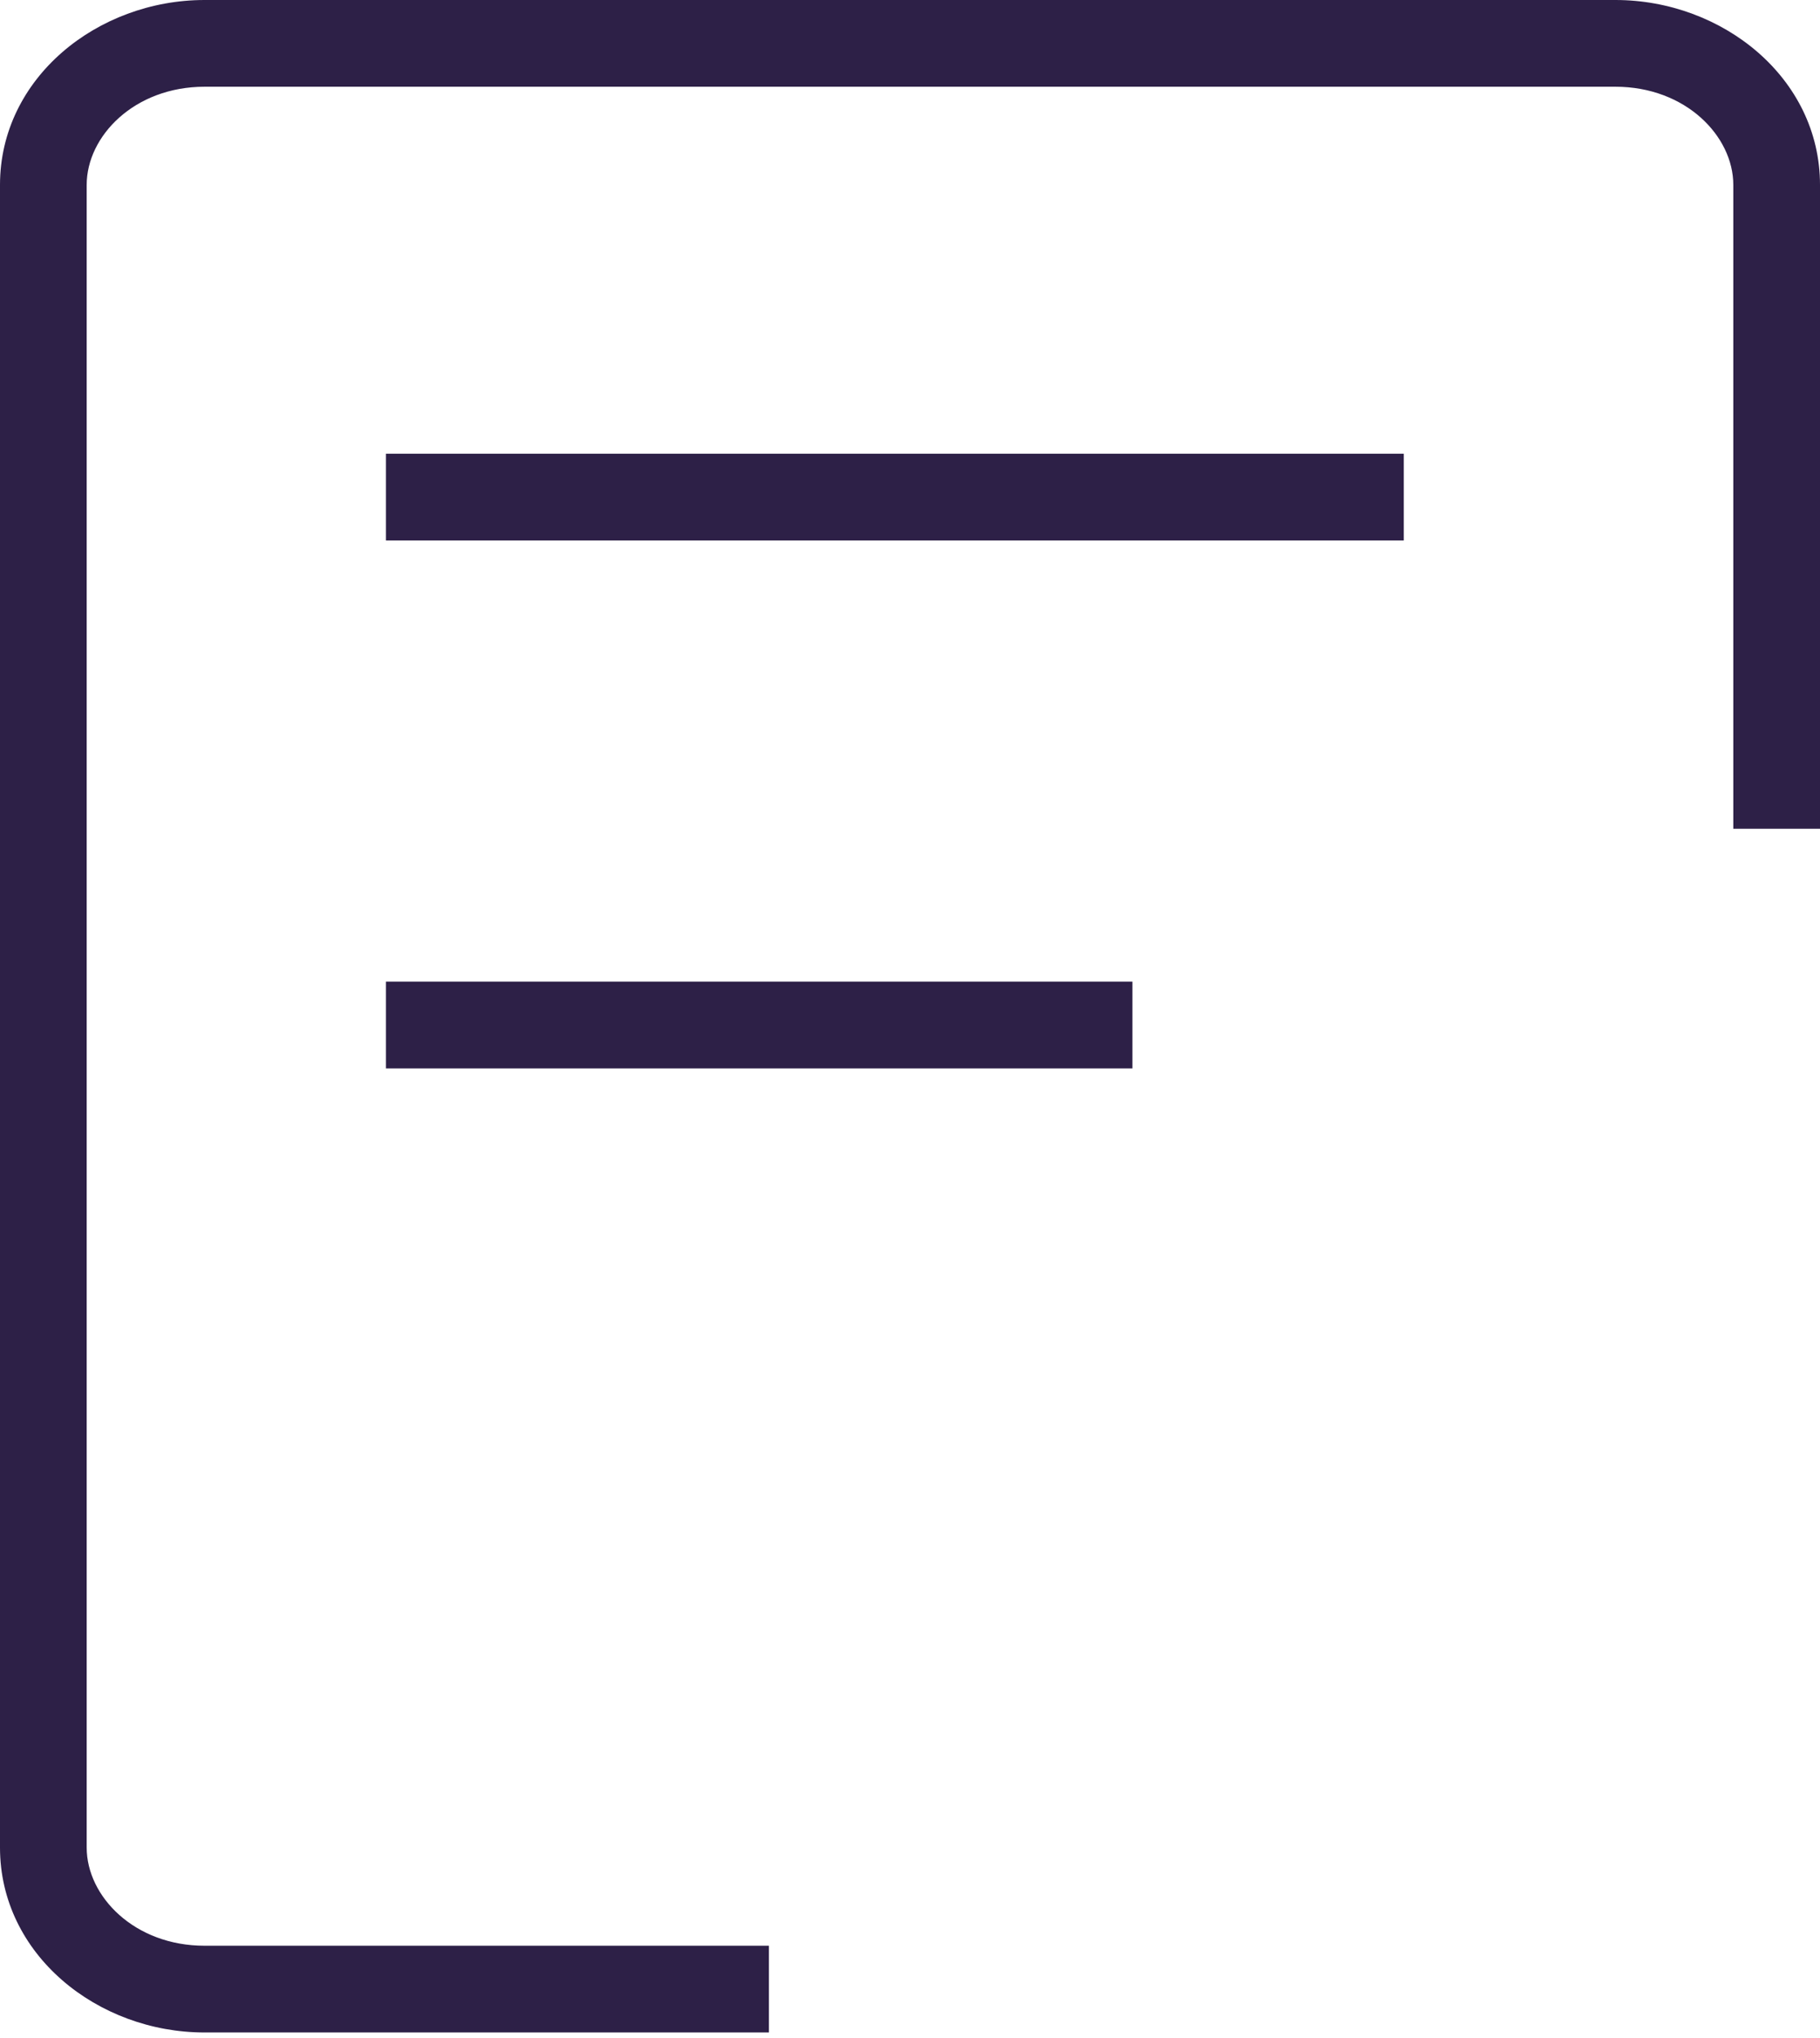
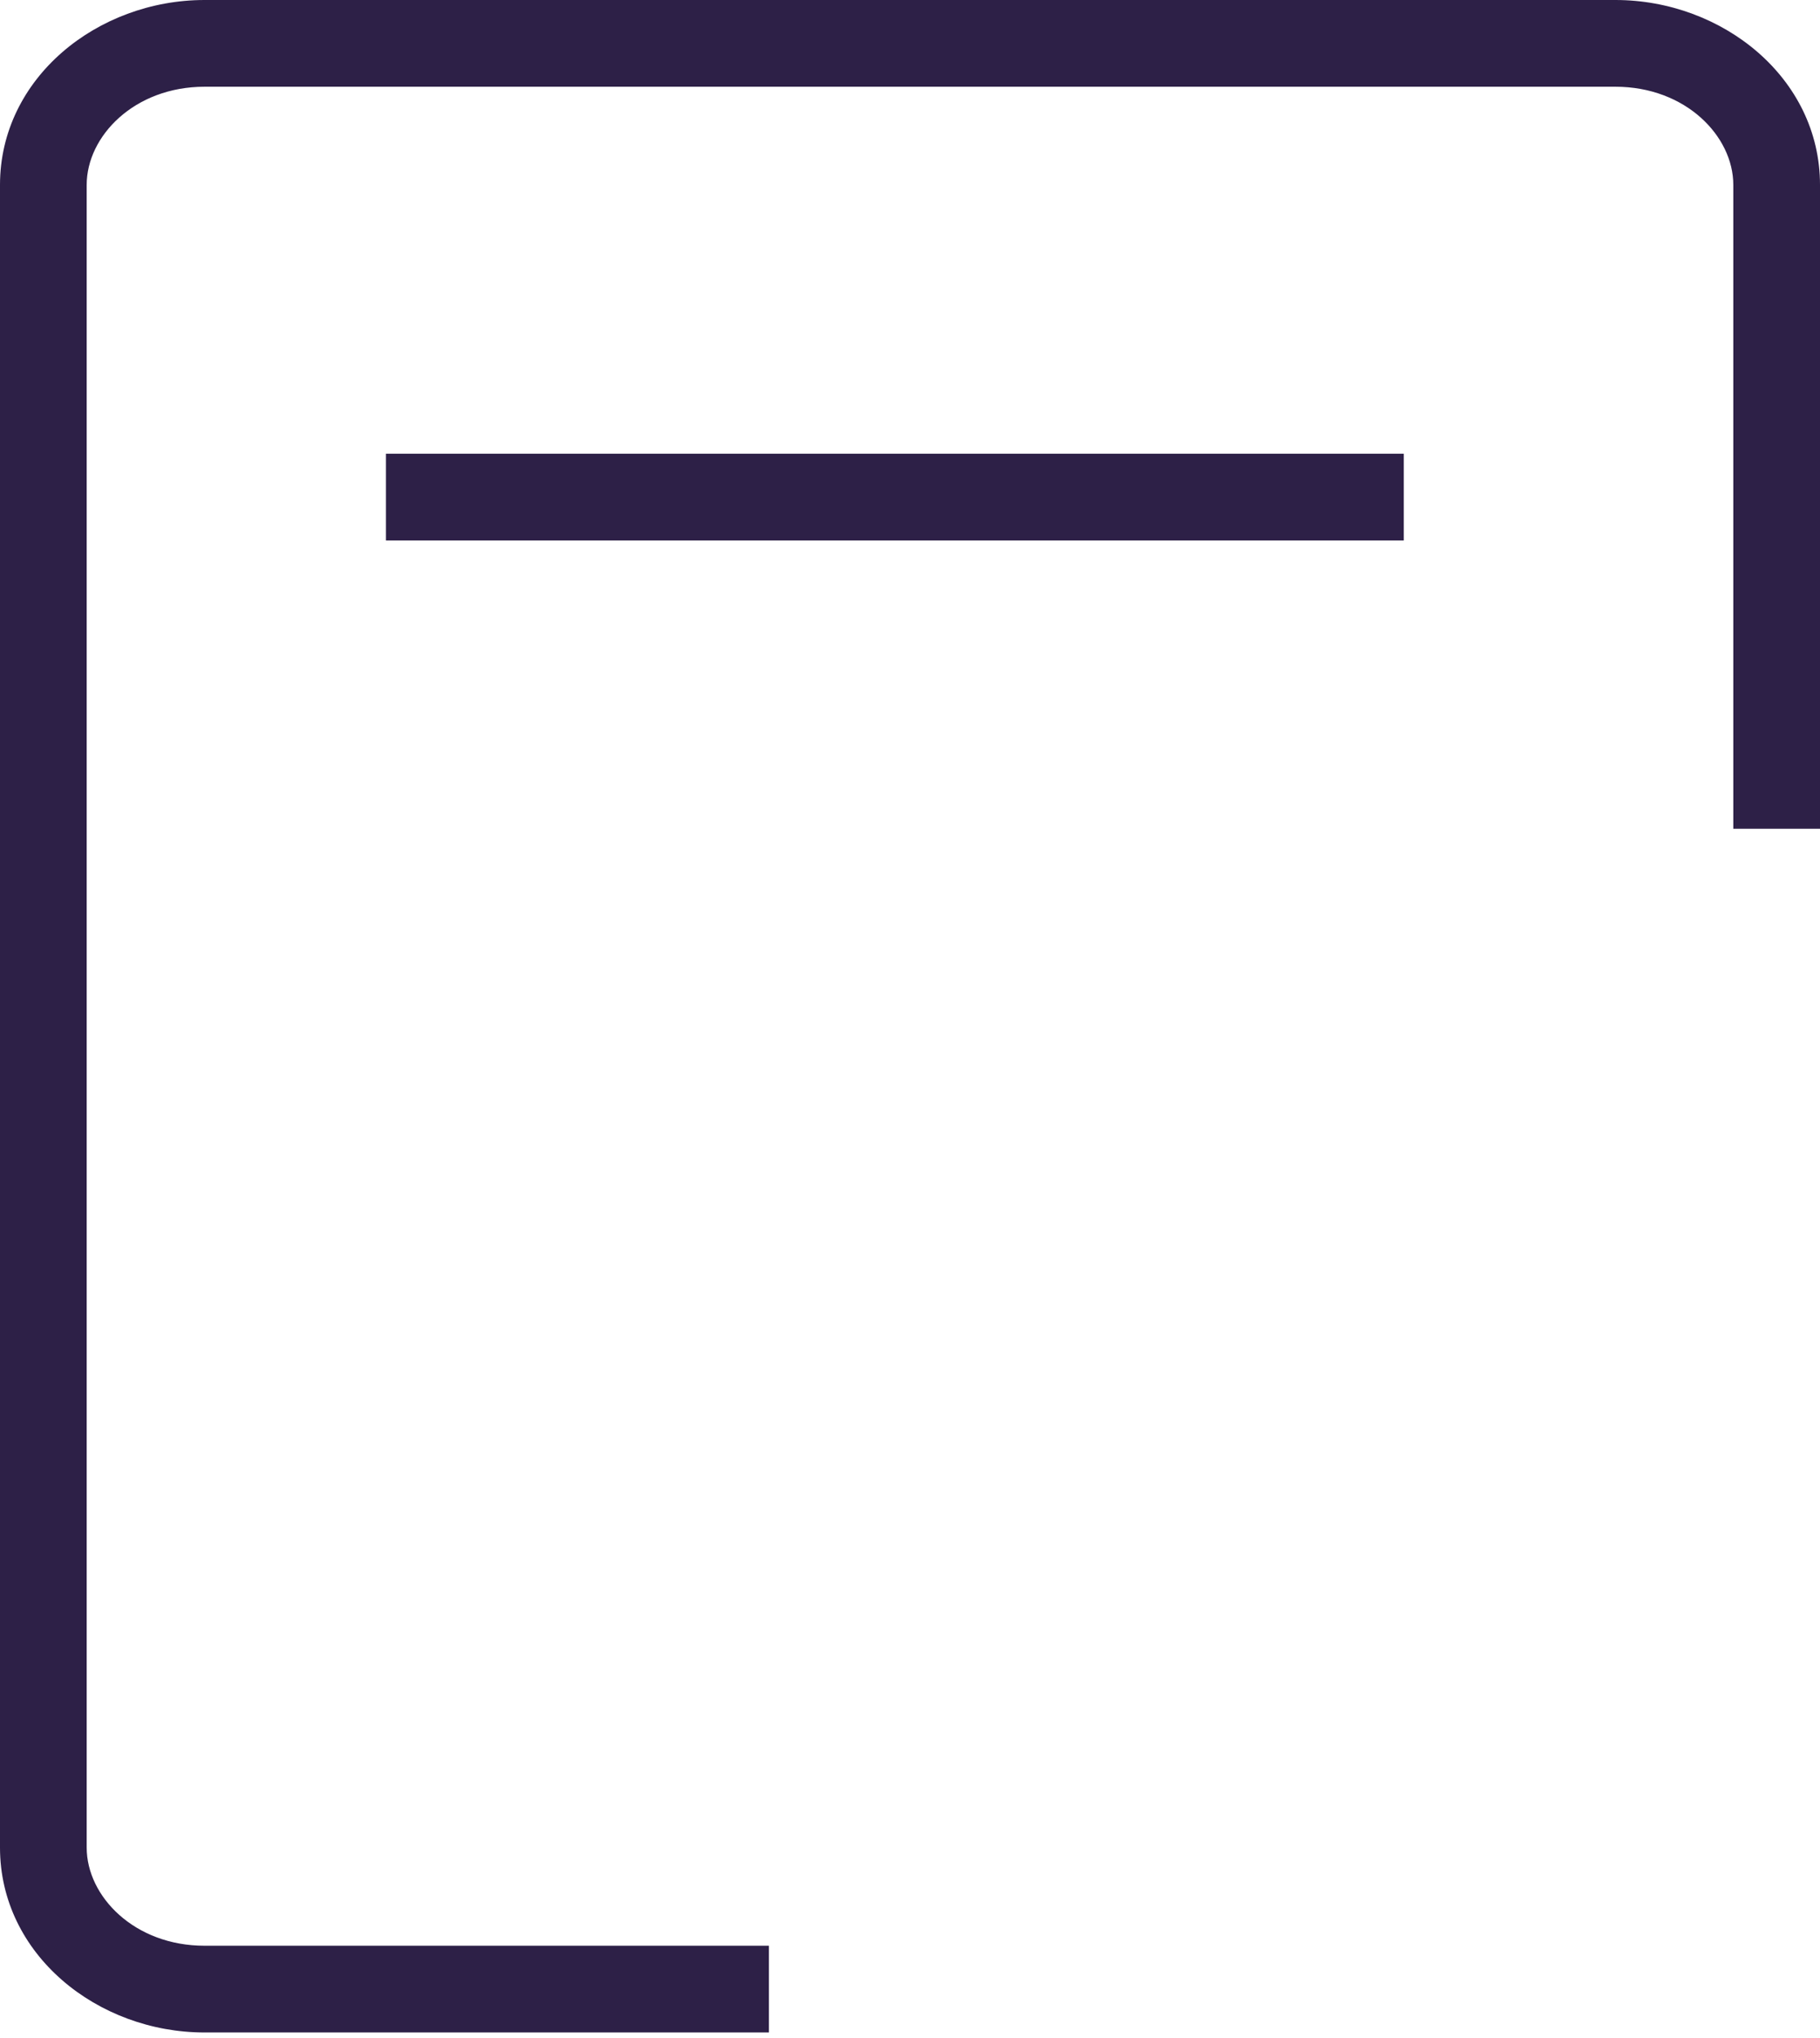
<svg xmlns="http://www.w3.org/2000/svg" width="168" height="188" viewBox="0 0 168 188" fill="none">
-   <path fill-rule="evenodd" clip-rule="evenodd" d="M18.885 8.002C12.4 8.002 8.002 12.562 8.002 17.057V170.459C8.002 174.954 12.4 179.514 18.885 179.514H70.977V187.516H18.885C8.998 187.516 0 180.326 0 170.459V17.057C0 7.19 8.998 0 18.885 0H149.115C159.002 0 168 7.19 168 17.057V76.461H159.997V17.057C159.997 12.562 155.6 8.002 149.115 8.002H18.885ZM129.58 49.862H35.628V41.859H129.58V49.862ZM104.531 98.567H35.628V90.565H104.531V98.567Z" fill="#2D2047" />
+   <path fill-rule="evenodd" clip-rule="evenodd" d="M18.885 8.002C12.4 8.002 8.002 12.562 8.002 17.057V170.459C8.002 174.954 12.4 179.514 18.885 179.514H70.977V187.516H18.885C8.998 187.516 0 180.326 0 170.459V17.057C0 7.19 8.998 0 18.885 0H149.115C159.002 0 168 7.19 168 17.057V76.461H159.997V17.057C159.997 12.562 155.6 8.002 149.115 8.002H18.885ZM129.58 49.862H35.628V41.859H129.58V49.862ZM104.531 98.567H35.628H104.531V98.567Z" fill="#2D2047" />
</svg>